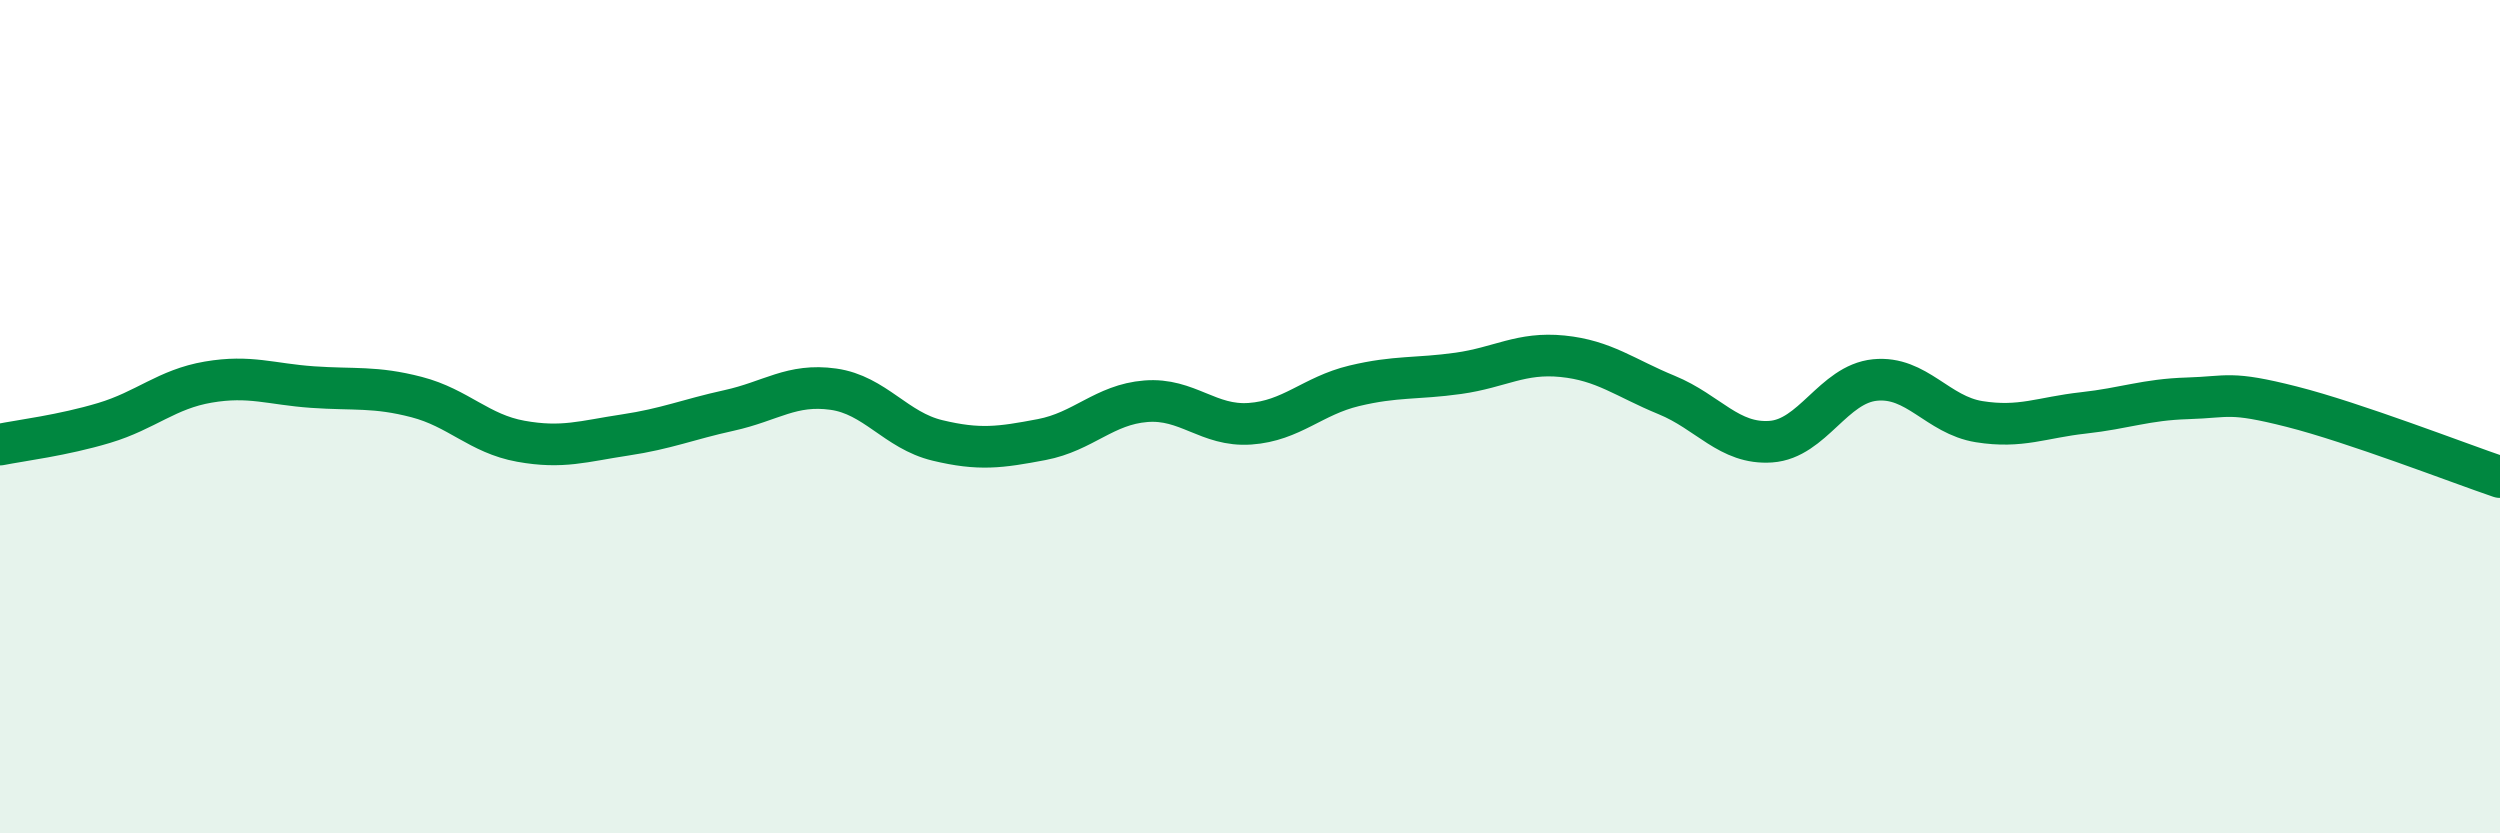
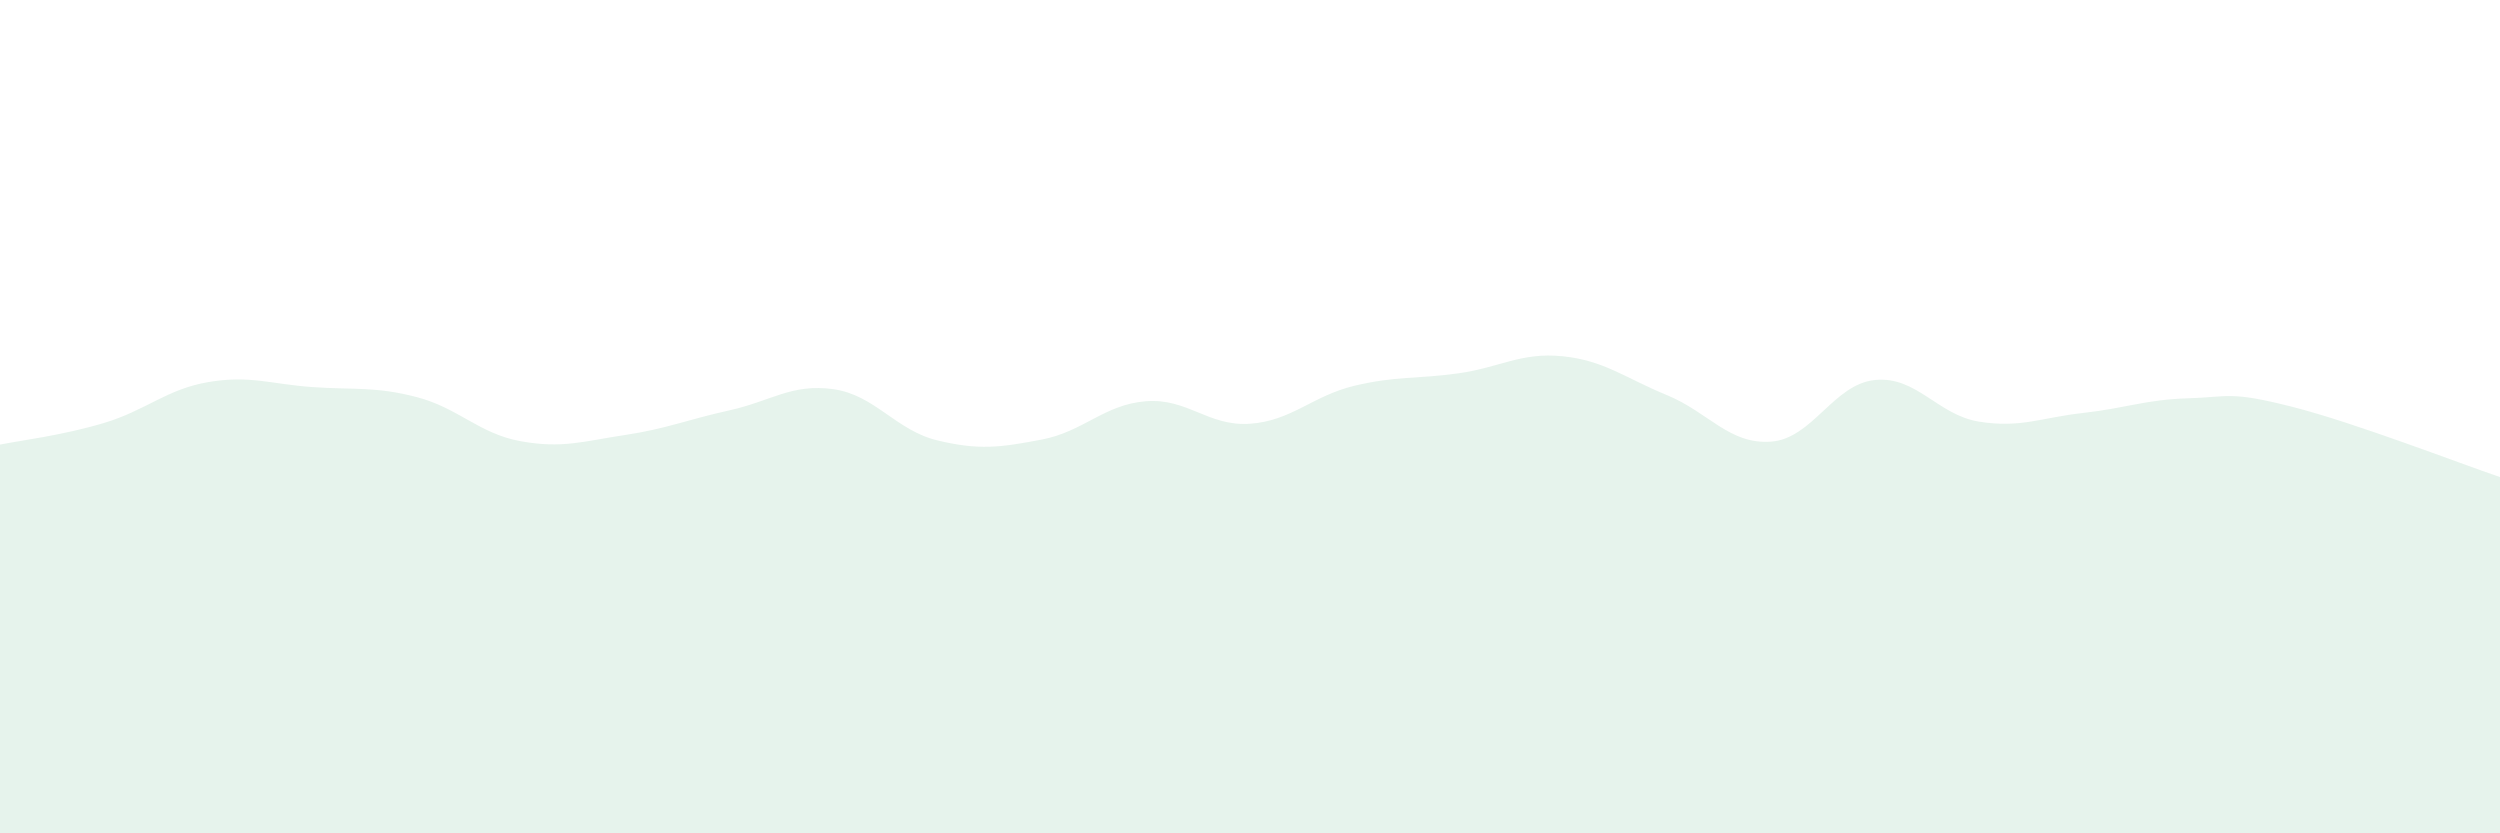
<svg xmlns="http://www.w3.org/2000/svg" width="60" height="20" viewBox="0 0 60 20">
  <path d="M 0,10.67 C 0.5,10.57 1.5,10.45 2.5,10.15 C 3.5,9.85 4,9.34 5,9.17 C 6,9 6.5,9.22 7.5,9.29 C 8.5,9.36 9,9.27 10,9.53 C 11,9.79 11.5,10.41 12.5,10.59 C 13.5,10.77 14,10.59 15,10.44 C 16,10.29 16.5,10.07 17.5,9.85 C 18.5,9.63 19,9.2 20,9.34 C 21,9.48 21.5,10.33 22.5,10.57 C 23.5,10.81 24,10.74 25,10.55 C 26,10.36 26.5,9.71 27.5,9.63 C 28.5,9.55 29,10.24 30,10.17 C 31,10.1 31.5,9.5 32.5,9.26 C 33.5,9.02 34,9.1 35,8.96 C 36,8.82 36.5,8.45 37.5,8.55 C 38.5,8.65 39,9.07 40,9.48 C 41,9.89 41.5,10.67 42.5,10.6 C 43.5,10.53 44,9.22 45,9.12 C 46,9.02 46.5,9.96 47.5,10.12 C 48.5,10.28 49,10.02 50,9.91 C 51,9.8 51.5,9.59 52.5,9.56 C 53.5,9.53 53.5,9.38 55,9.76 C 56.5,10.14 59,11.11 60,11.45L60 20L0 20Z" fill="#008740" opacity="0.1" stroke-linecap="round" stroke-linejoin="round" />
-   <path d="M 0,10.67 C 0.5,10.57 1.5,10.45 2.5,10.15 C 3.5,9.85 4,9.34 5,9.17 C 6,9 6.5,9.22 7.5,9.29 C 8.5,9.36 9,9.27 10,9.53 C 11,9.79 11.5,10.41 12.5,10.59 C 13.5,10.77 14,10.59 15,10.44 C 16,10.29 16.5,10.07 17.5,9.85 C 18.5,9.63 19,9.2 20,9.34 C 21,9.48 21.5,10.33 22.5,10.57 C 23.5,10.81 24,10.74 25,10.55 C 26,10.36 26.5,9.71 27.5,9.63 C 28.5,9.55 29,10.24 30,10.17 C 31,10.1 31.5,9.5 32.5,9.26 C 33.5,9.02 34,9.1 35,8.96 C 36,8.82 36.5,8.45 37.5,8.55 C 38.5,8.65 39,9.07 40,9.48 C 41,9.89 41.5,10.67 42.5,10.6 C 43.5,10.53 44,9.22 45,9.12 C 46,9.02 46.5,9.96 47.5,10.12 C 48.5,10.28 49,10.02 50,9.91 C 51,9.8 51.5,9.59 52.5,9.56 C 53.5,9.53 53.5,9.38 55,9.76 C 56.5,10.14 59,11.11 60,11.45" stroke="#008740" stroke-width="1" fill="none" stroke-linecap="round" stroke-linejoin="round" />
</svg>